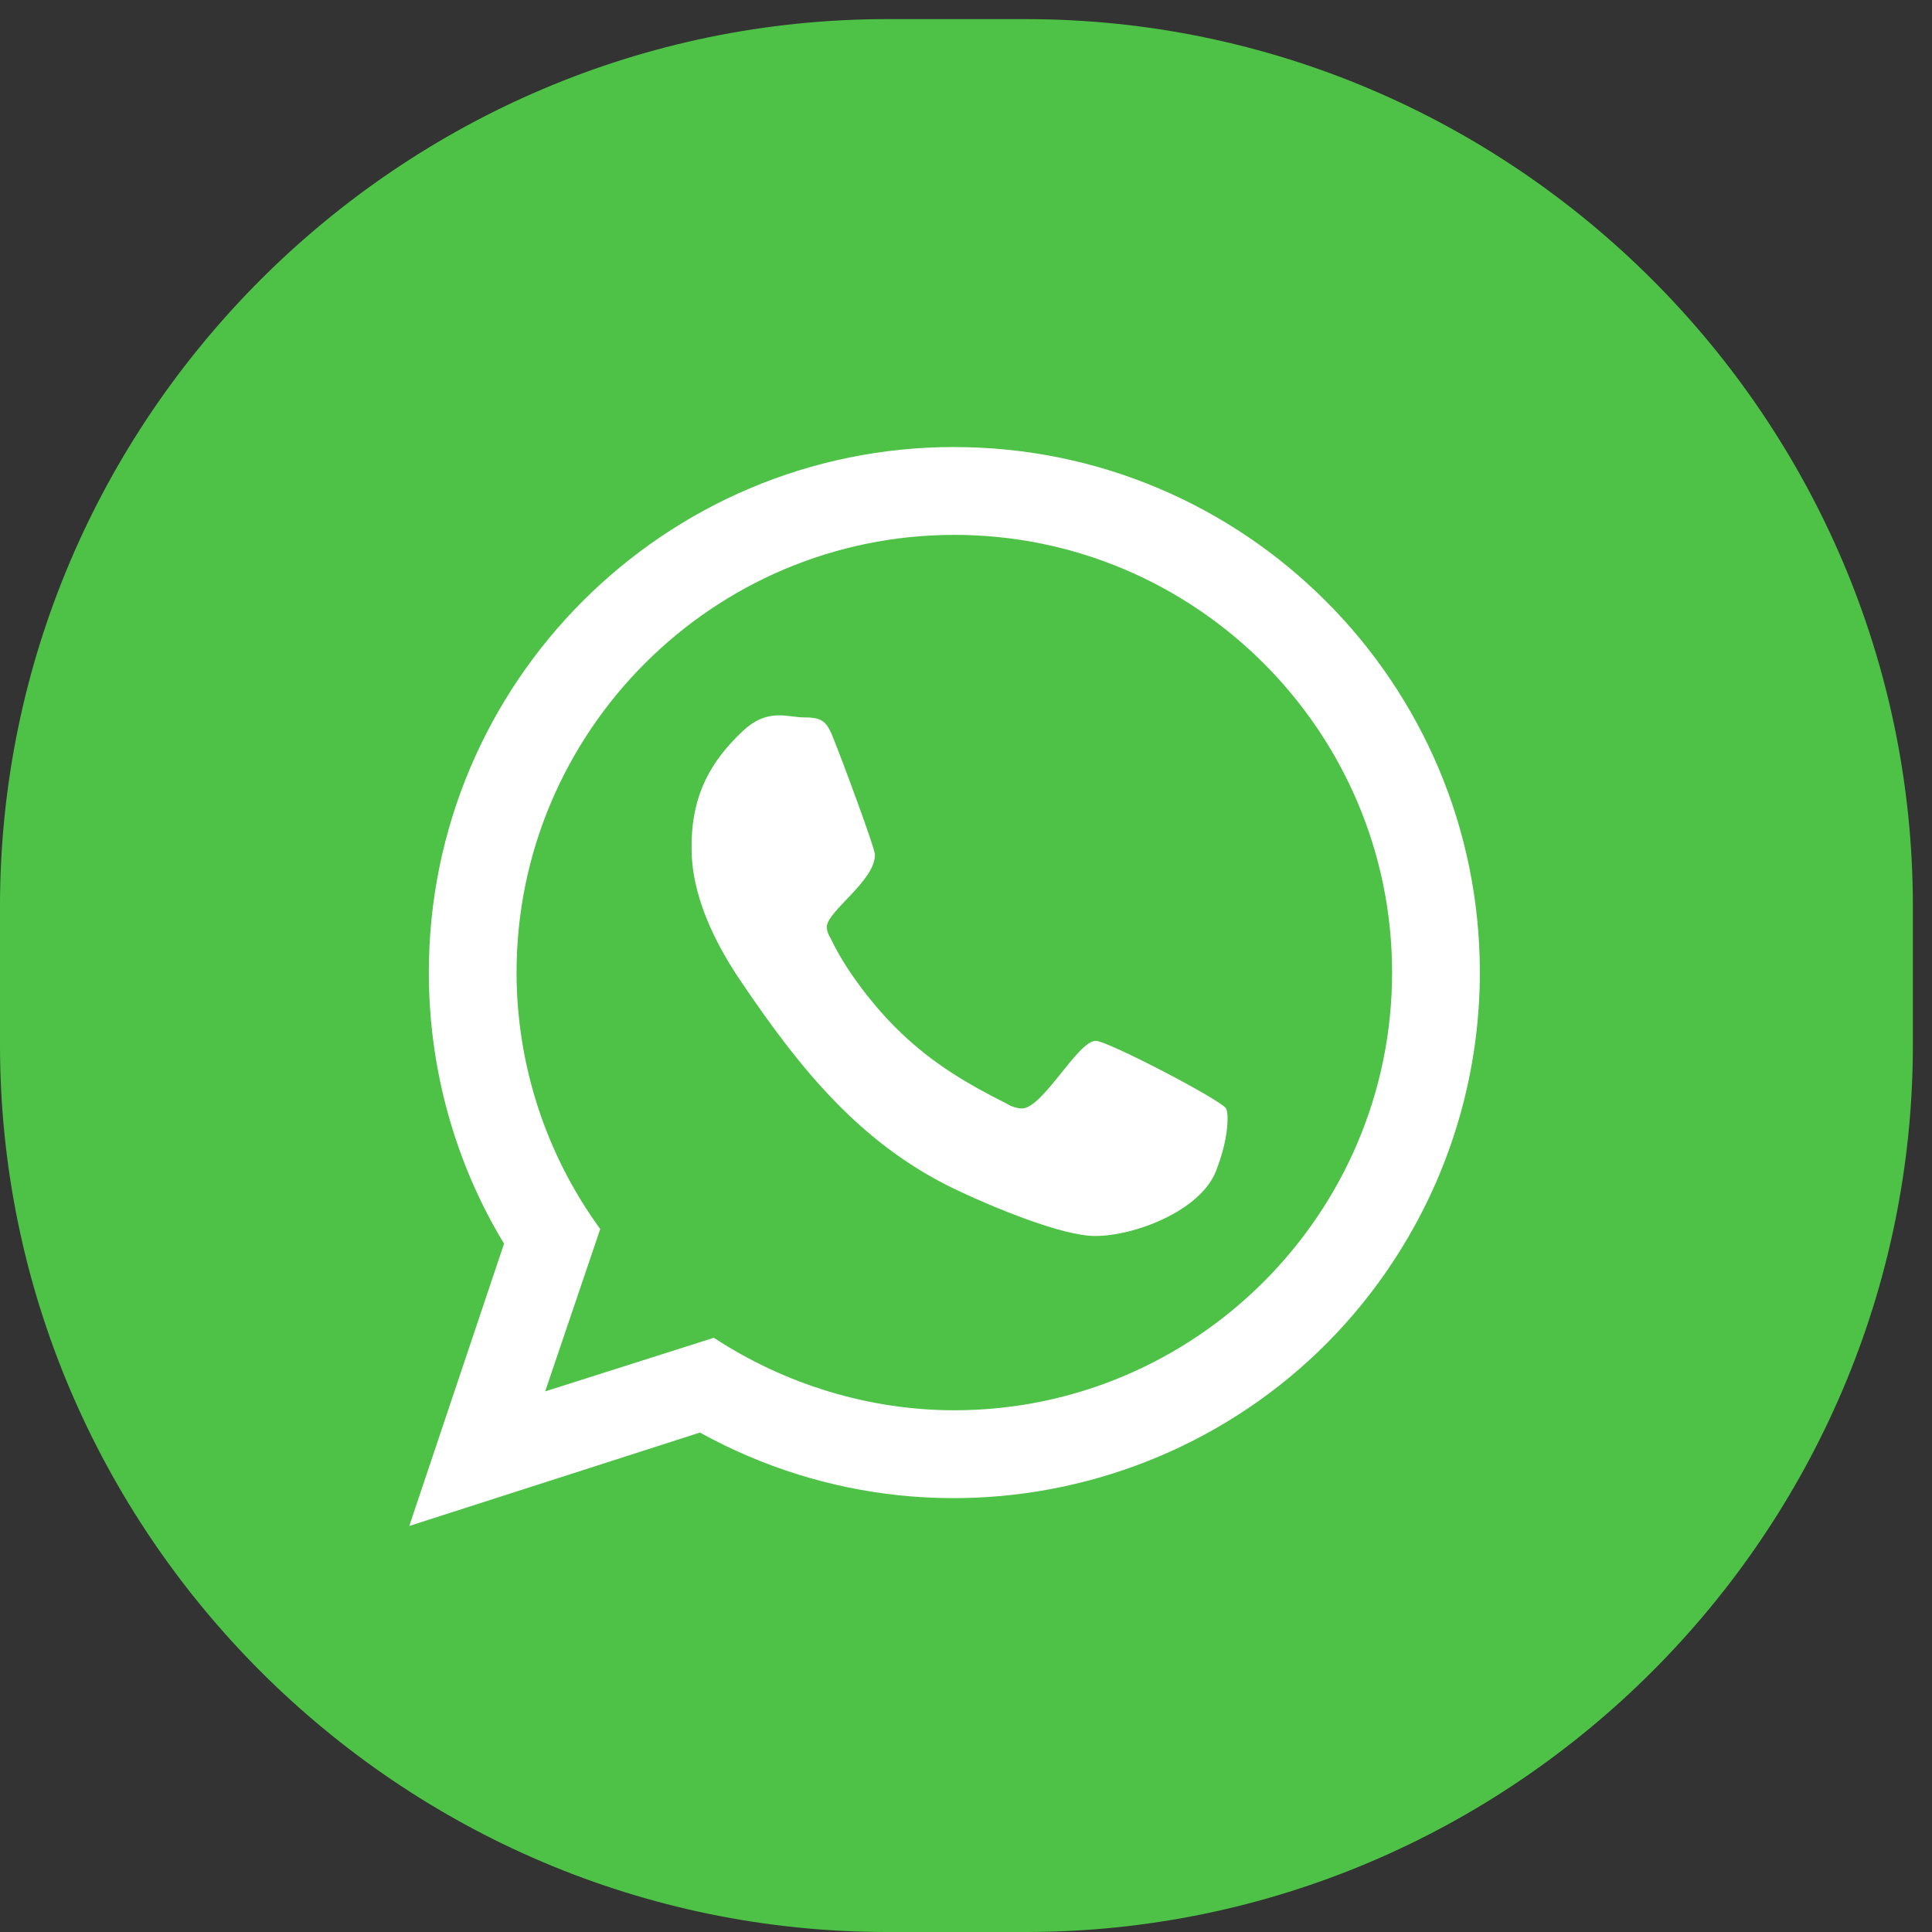
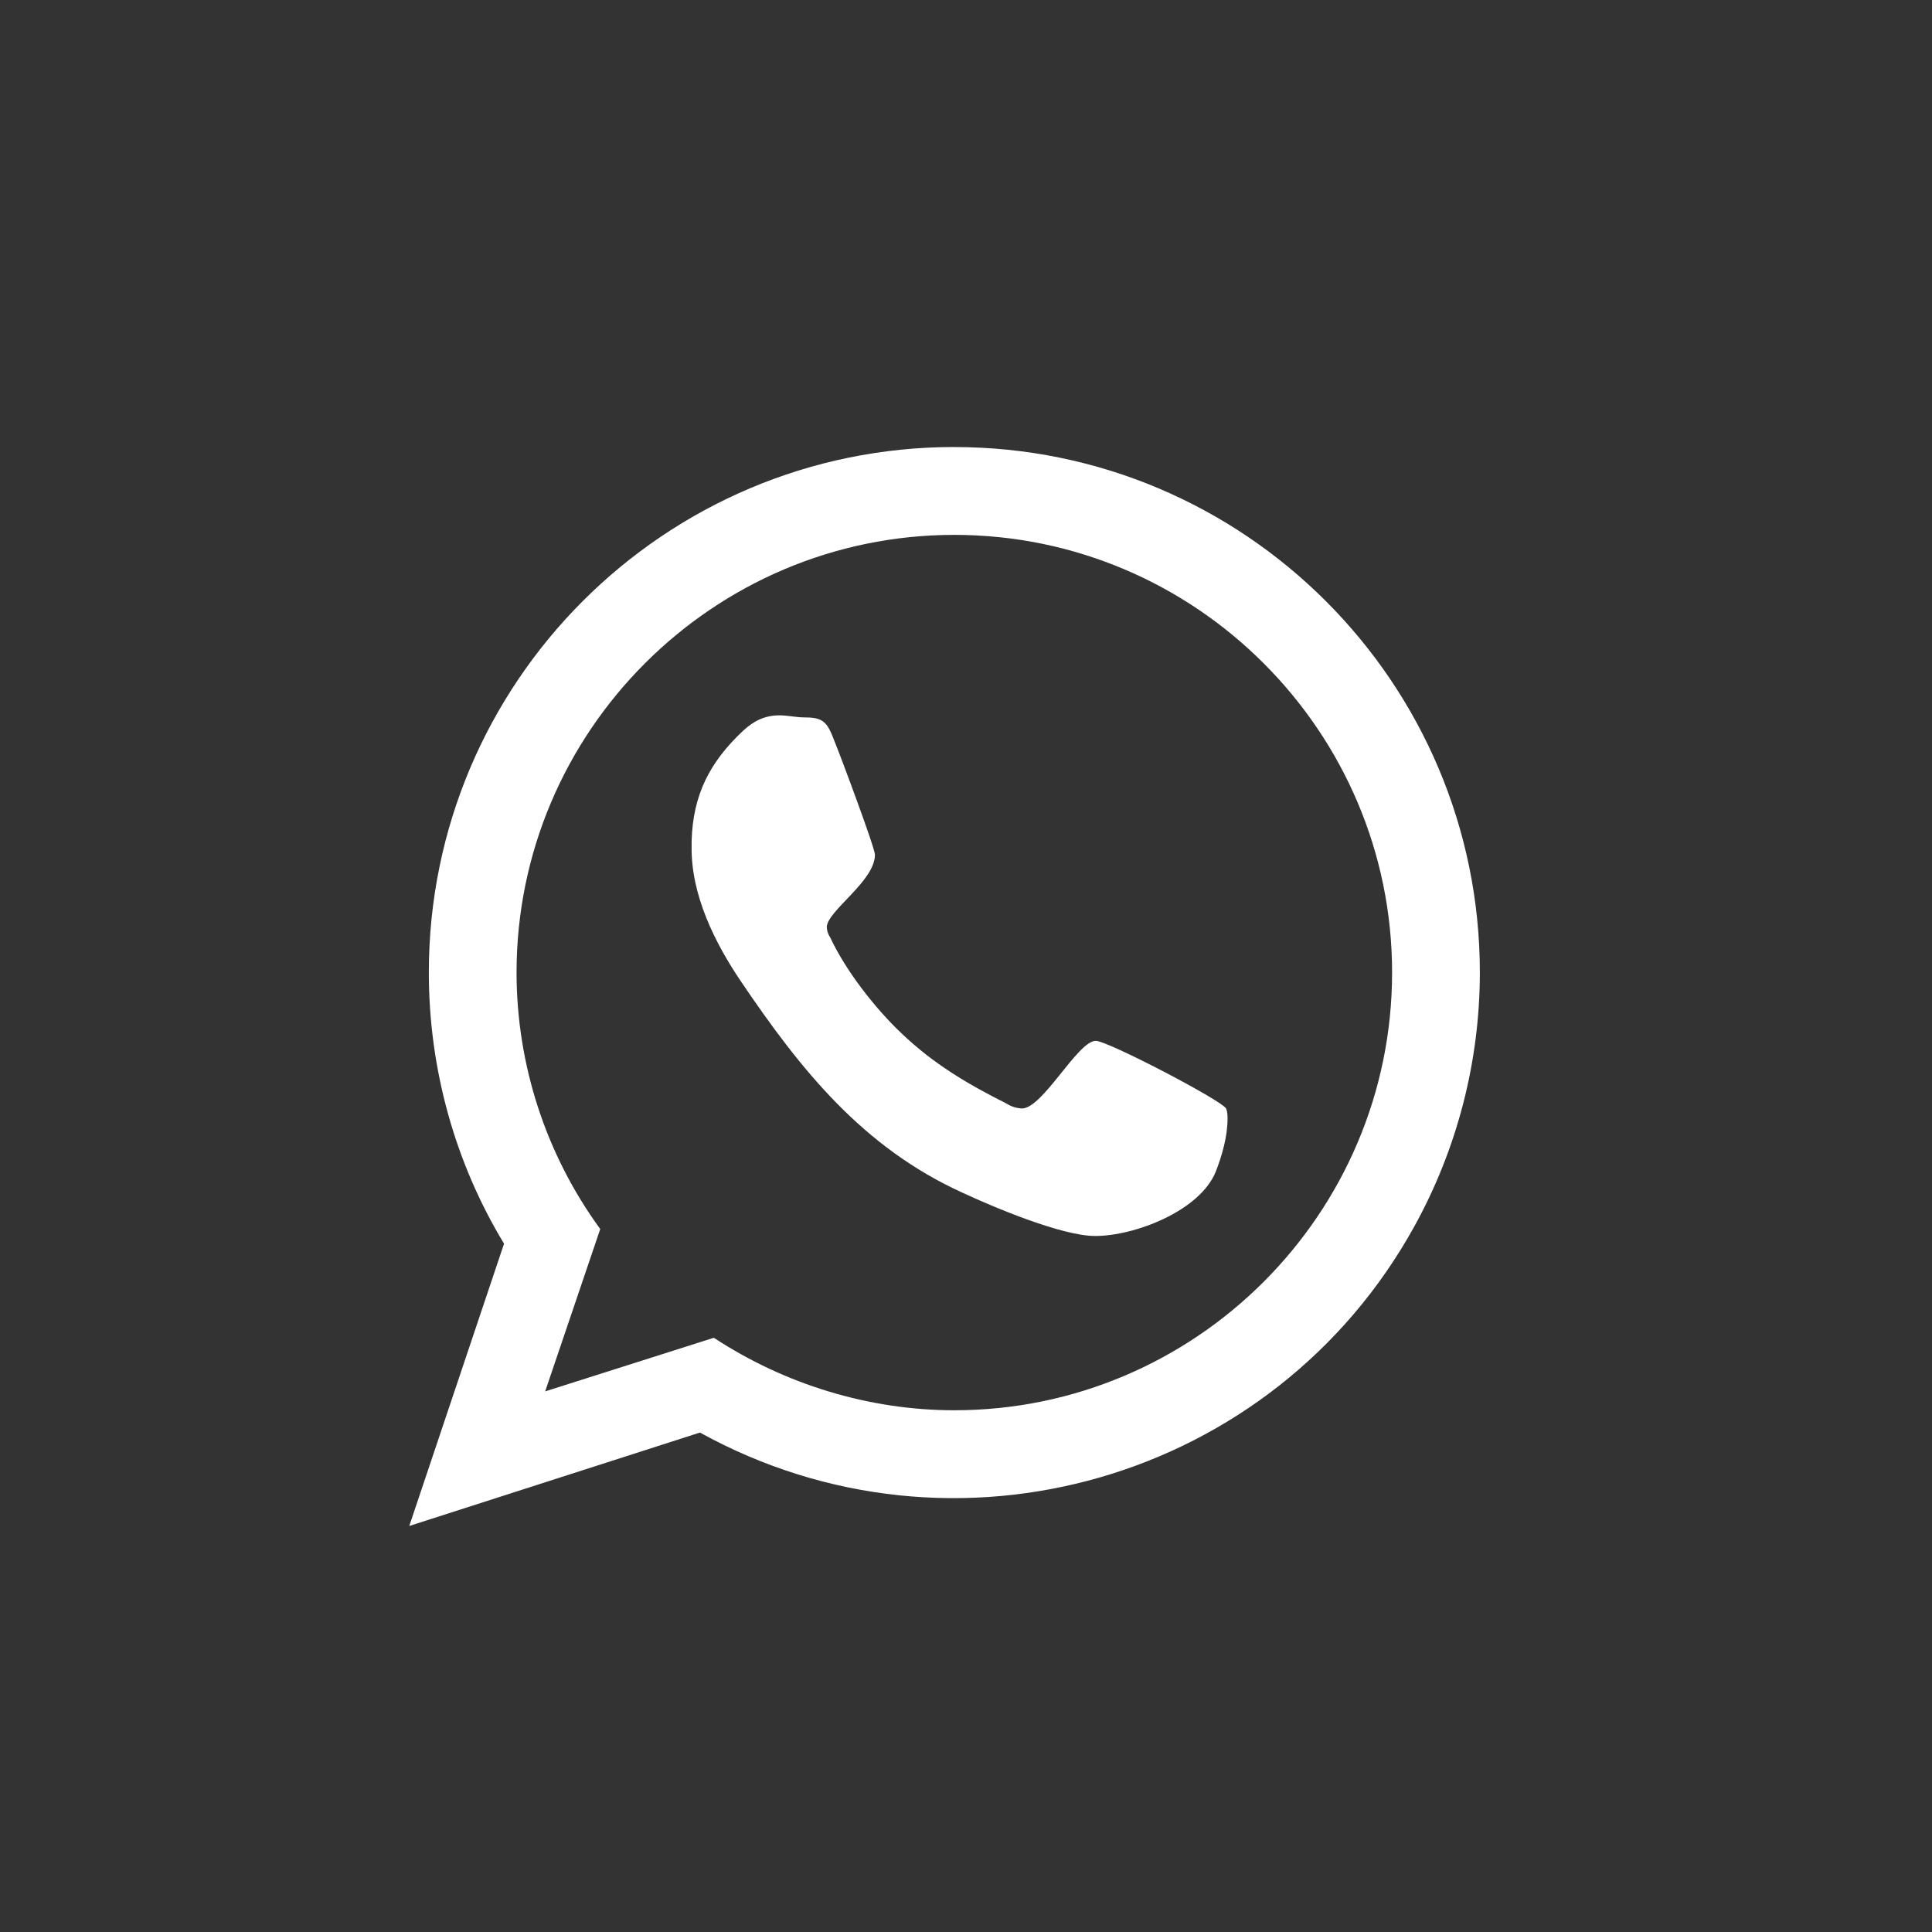
<svg xmlns="http://www.w3.org/2000/svg" xml:space="preserve" width="35.63mm" height="35.63mm" version="1.1" style="shape-rendering:geometricPrecision; text-rendering:geometricPrecision; image-rendering:optimizeQuality; fill-rule:evenodd; clip-rule:evenodd" viewBox="0 0 3563.04 3563.04">
  <rect x="0" y="0" width="3563.04" height="3563.04" fill="#333333" stroke="none" />
  <defs>
    <style type="text/css">
   
    .fil0 {fill:#4DC247}
    .fil1 {fill:white}
   
  </style>
  </defs>
  <g id="Layer_x0020_1">
    <g id="whatsapp-11.svg">
-       <path class="fil0" d="M1891.69 3563.05l-255.62 0c-899.84,0 -1636.08,-736.24 -1636.08,-1636.08l0 -255.62c0,-899.84 736.23,-1636.08 1636.08,-1636.08l255.62 0c899.84,0 1636.08,736.24 1636.08,1636.08l0 255.62c-0.01,899.84 -736.24,1636.08 -1636.08,1636.08z" />
      <path class="fil1" d="M2020.87 1919.54c-33.38,0 -97.62,124.72 -136.21,124.72 -10.05,-0.42 -19.81,-3.52 -28.26,-8.97 -71.97,-36.07 -134.95,-73.31 -194.09,-129.84 -48.9,-46.3 -102.83,-115.75 -131,-176.14 -3.89,-5.72 -6.16,-12.39 -6.55,-19.29 0,-29.61 88.83,-84.8 88.83,-133.7 0,-12.83 -65.5,-187.54 -74.65,-209.52 -12.84,-33.38 -19.21,-43.7 -53.84,-43.7 -16.78,0 -32.31,-3.85 -47.56,-3.85 -27.1,0 -47.55,10.31 -66.93,28.26 -61.74,57.88 -92.6,118.27 -95.12,203.15l0 10.22c-1.34,88.84 42.35,177.4 91.25,249.46 110.37,163.3 224.87,305.97 408.63,389.42 55.27,25.76 182.6,79.68 244.25,79.68 73.3,0 192.92,-46.21 222.35,-118.26 11.66,-29.61 21.89,-65.51 21.89,-97.63 0,-5.2 0,-12.92 -2.69,-19.29 -8.98,-15.43 -218.4,-124.72 -240.3,-124.72zm-260.93 681.31c-156.76,0 -312.26,-47.55 -443.45,-133.7l-311.09 98.89 101.57 -299.43c-100.2,-137.38 -154.23,-303.01 -154.33,-473.06 0,-444.61 362.51,-807.11 807.29,-807.11 444.79,0 807.39,362.41 807.39,807.03 0,444.88 -362.5,807.38 -807.38,807.38zm0 -1776.46c-534.79,0 -969.08,434.47 -969.08,969.08 0,176.23 47.55,349.77 138.71,500.15l-174.79 520.61 536.05 -172.28c468.85,258.84 1058.76,88.58 1317.59,-380.28 79.13,-143.34 120.68,-304.38 120.77,-468.11 0,-534.61 -434.47,-969.08 -969.26,-969.08l0.01 -0.09z" />
    </g>
  </g>
</svg>